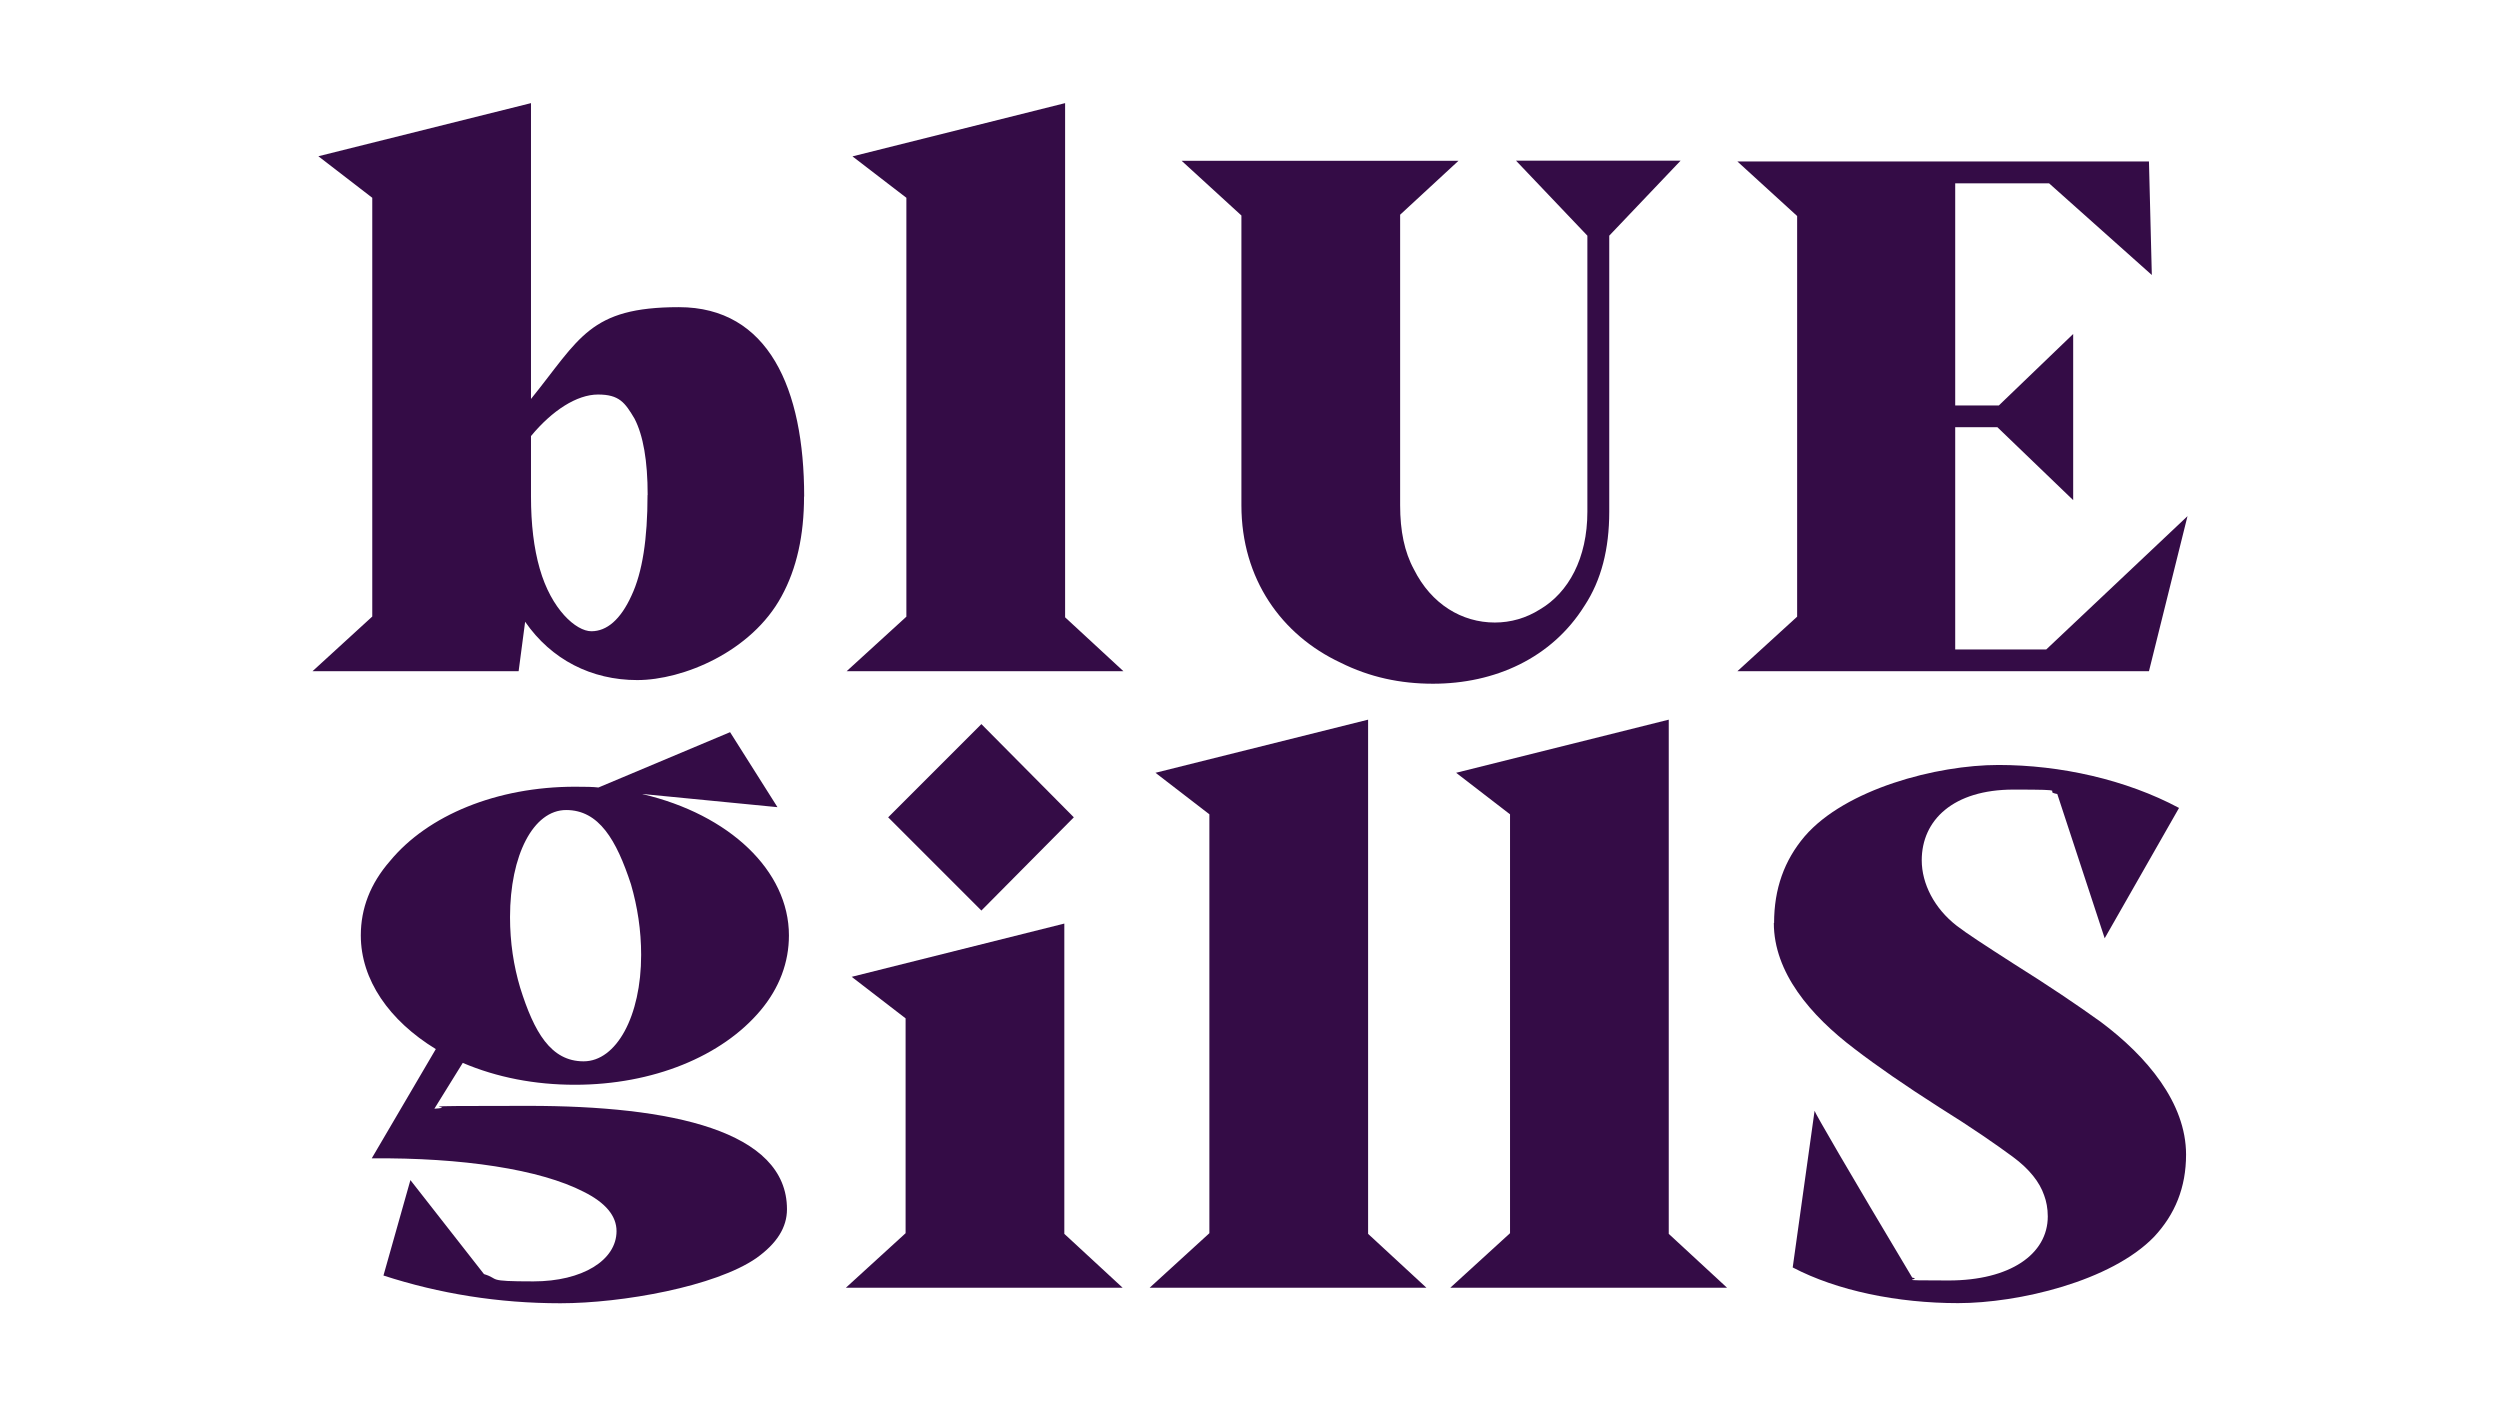
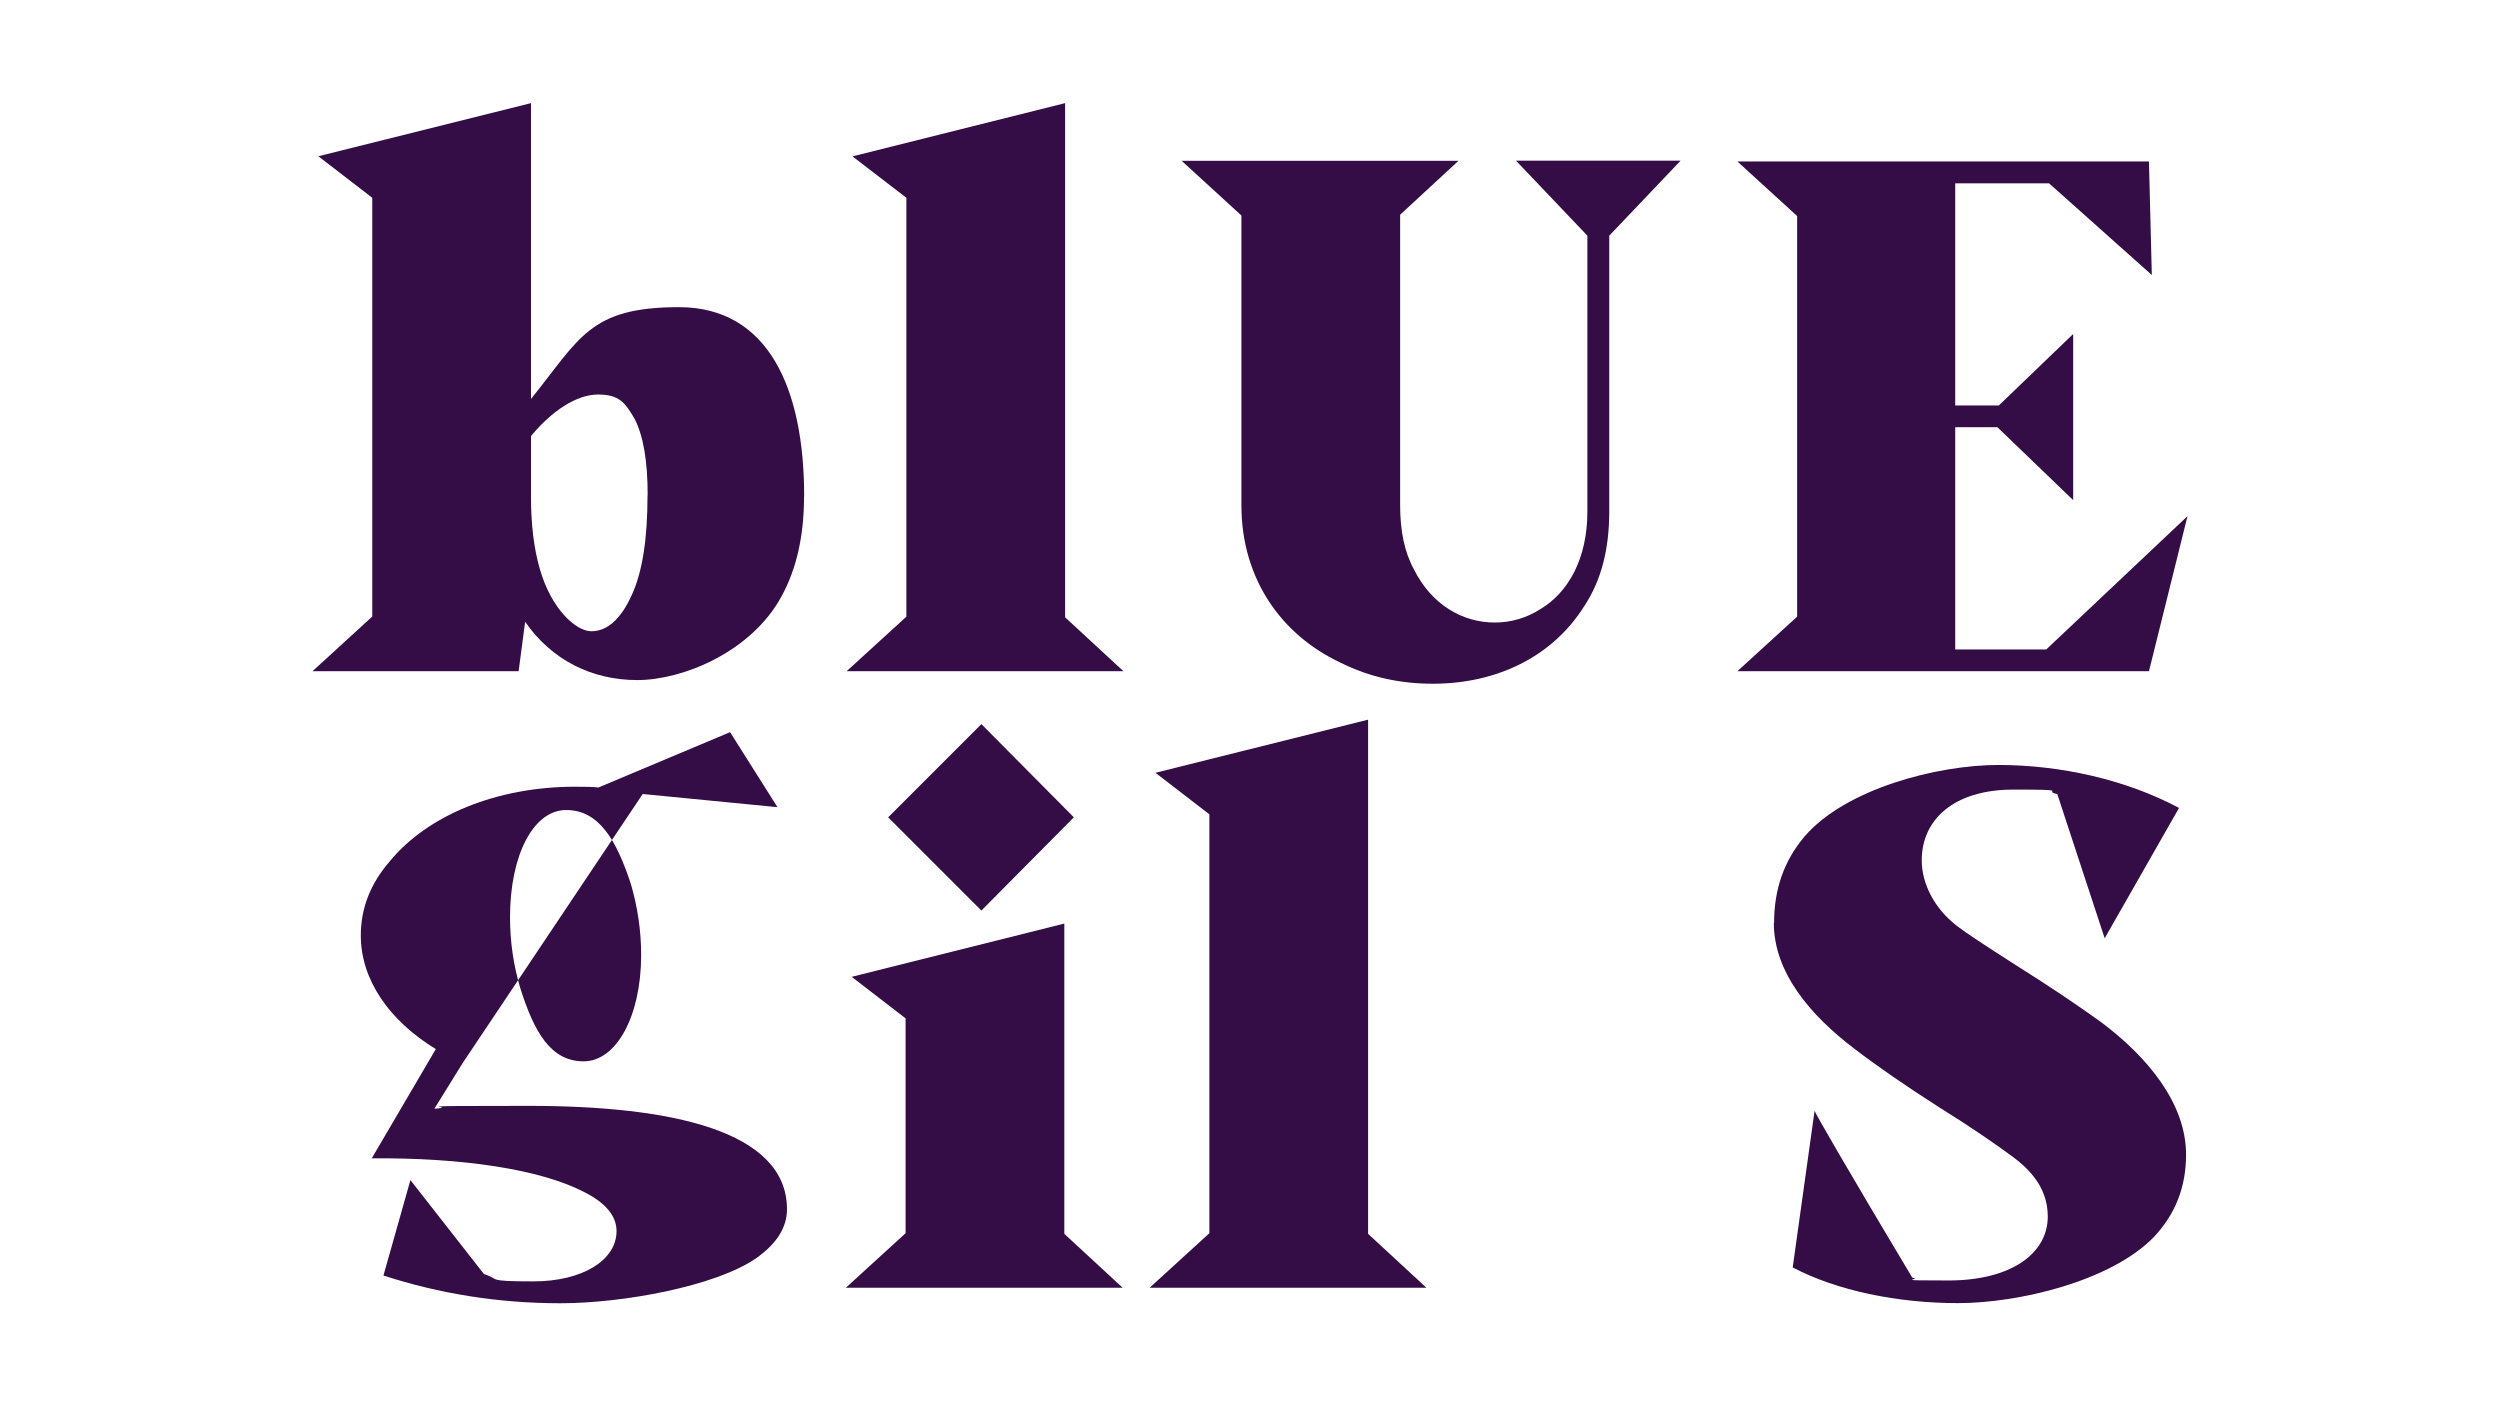
<svg xmlns="http://www.w3.org/2000/svg" id="Ebene_1" version="1.1" viewBox="0 0 1920 1080">
  <defs>
    <style> .st0 { fill: #340c46; } </style>
  </defs>
-   <path class="st0" d="M492.4,733.4c0,47-19,81.7-44.2,81.7s-38-22.4-48.7-56.5c-5-16.8-7.8-34.7-7.8-54.3,0-47.5,17.9-82.2,43.1-82.2s38.6,22.9,49.8,57.1c5,17.3,7.8,35.2,7.8,54.3M493.6,609.8l103.5,10.1-36.4-57.6-101.1,42.5c.1,0,.3,0,.5,0h-.6.1c-3.9-.5-9.9-.6-18-.6-59.9,0-113,21.8-142.1,57.1-15.1,17.3-22.4,36.4-22.4,57.1,0,34.1,21.8,65.4,57.6,87.3l-49.2,83.9c69.4-.6,129.2,8.4,162.8,25.7,16.8,8.4,25.2,18.5,25.2,30.2,0,22.4-26.3,38.6-63.8,38.6s-25.2-1.7-38-5.6l-56.5-72.2-20.7,73.3c43.1,14,88.4,21.3,135.9,21.3s119.1-12.9,150.5-34.7c15.7-11.2,23.5-23.5,23.5-37.5,0-60.4-88.9-79.4-198.6-79.4s-49.2.6-72.2,2.2l21.8-35.2c26.3,11.2,55.4,16.8,86.1,16.8,59.9,0,113-21.8,142.6-57.1,14.5-17.3,21.8-36.9,21.8-57.6,0-49.8-45.9-92.9-112.4-108.5" />
+   <path class="st0" d="M492.4,733.4c0,47-19,81.7-44.2,81.7s-38-22.4-48.7-56.5c-5-16.8-7.8-34.7-7.8-54.3,0-47.5,17.9-82.2,43.1-82.2s38.6,22.9,49.8,57.1c5,17.3,7.8,35.2,7.8,54.3M493.6,609.8l103.5,10.1-36.4-57.6-101.1,42.5c.1,0,.3,0,.5,0h-.6.1c-3.9-.5-9.9-.6-18-.6-59.9,0-113,21.8-142.1,57.1-15.1,17.3-22.4,36.4-22.4,57.1,0,34.1,21.8,65.4,57.6,87.3l-49.2,83.9c69.4-.6,129.2,8.4,162.8,25.7,16.8,8.4,25.2,18.5,25.2,30.2,0,22.4-26.3,38.6-63.8,38.6s-25.2-1.7-38-5.6l-56.5-72.2-20.7,73.3c43.1,14,88.4,21.3,135.9,21.3s119.1-12.9,150.5-34.7c15.7-11.2,23.5-23.5,23.5-37.5,0-60.4-88.9-79.4-198.6-79.4s-49.2.6-72.2,2.2l21.8-35.2" />
  <polygon class="st0" points="824.7 627.7 753.7 556.1 682.1 627.7 753.7 699.3 824.7 627.7" />
  <polygon class="st0" points="817.4 947.6 817.4 709.3 654.1 750.2 695.5 782.1 695.5 947.1 649.6 989 862.2 989 817.4 947.6" />
  <polygon class="st0" points="1050.7 947.6 1050.7 552.7 887.4 593.5 928.8 625.4 928.8 947.1 882.9 989 1095.5 989 1050.7 947.6" />
-   <polygon class="st0" points="1281.6 947.6 1281.6 552.7 1118.3 593.5 1159.7 625.4 1159.7 947.1 1113.8 989 1326.4 989 1281.6 947.6" />
  <g>
    <path class="st0" d="M1362.3,708.8c0,38,28,71,62.1,96.8,16.8,12.9,38.6,28,64.9,44.8,25.2,15.7,43.6,28.5,56.5,38,12.9,9.5,20.7,19.6,24.1,29.6,1.7,4.5,2.8,10.1,2.8,16.2,0,29.1-29.1,49.2-76.1,49.2s-19-.6-28-2.2c-49.8-83.3-74.4-125.9-75-128.1l-16.8,120.3c34.1,17.9,80.6,27.4,127,27.4s117.5-16.8,150.5-50.9c16.2-17.3,24.6-38,24.6-63.2,0-39.7-30.2-75.5-65.4-101.8-17.9-12.9-40.3-28-67.1-44.8-21.8-14-36.4-23.5-43.6-29.1-17.3-13.4-26.9-32.4-26.9-50.3,0-30.8,24.1-54.3,70.5-54.3s21.3,1.1,33.6,3.4l36.4,110.8,57.1-100.1c-40.8-21.8-91.2-33-138.7-33s-117.5,18.5-148.8,54.8c-15.7,18.5-23.5,40.3-23.5,66.6" />
    <path class="st0" d="M497.3,380.2c0,33.6-3.9,59.3-12.3,77.2-8.4,18.5-19,27.4-30.8,27.4s-30.8-16.8-39.7-48.1c-4.5-15.7-6.7-34.1-6.7-55.4v-46.4c16.2-19.6,35.2-31.9,51.5-31.9s20.7,6.2,28,18.5c6.7,12.9,10.1,32.4,10.1,58.7M617.6,381.3c0-82.8-27.4-145.4-96.2-145.4s-76.1,24.1-113.6,70.5V79.2l-163.3,40.8,41.4,31.9v321.6l-45.9,42h158.3l5-38c20.1,29.1,50.9,44.8,86.1,44.8s87.8-21.8,110.8-64.3c11.7-21.3,17.3-47,17.3-76.6" />
  </g>
  <polygon class="st0" points="818 79.2 654.7 120.1 696.1 151.9 696.1 473.6 650.2 515.5 862.8 515.5 818 474.1 818 79.2" />
  <path class="st0" d="M1235.9,181l54.8-57.6h-126.4l54.8,57.6v212c0,35.8-14.5,62.1-36.4,75-10.6,6.7-22.4,10.1-34.7,10.1-25.2,0-48.7-14-62.1-40.8-7.3-13.4-10.6-29.6-10.6-49.2v-223.2l44.8-41.4h-212.6l45.9,42v222.6c0,56.5,30.8,99.6,76.1,120.8,22.4,11.2,45.9,16.2,71,16.2,47.5,0,91.2-19.6,116.4-59.9,12.9-19.6,19-43.6,19-72.2v-212Z" />
  <polygon class="st0" points="1334.3 124 1380.2 165.9 1380.2 473.6 1334.3 515.5 1650.4 515.5 1680 396.4 1571.5 498.8 1501.6 498.8 1501.6 328.1 1534 328.1 1592.2 384.1 1592.2 256.5 1535.1 311.4 1501.6 311.4 1501.6 140.8 1573.7 140.8 1652.6 211.2 1650.4 124 1334.3 124" />
</svg>